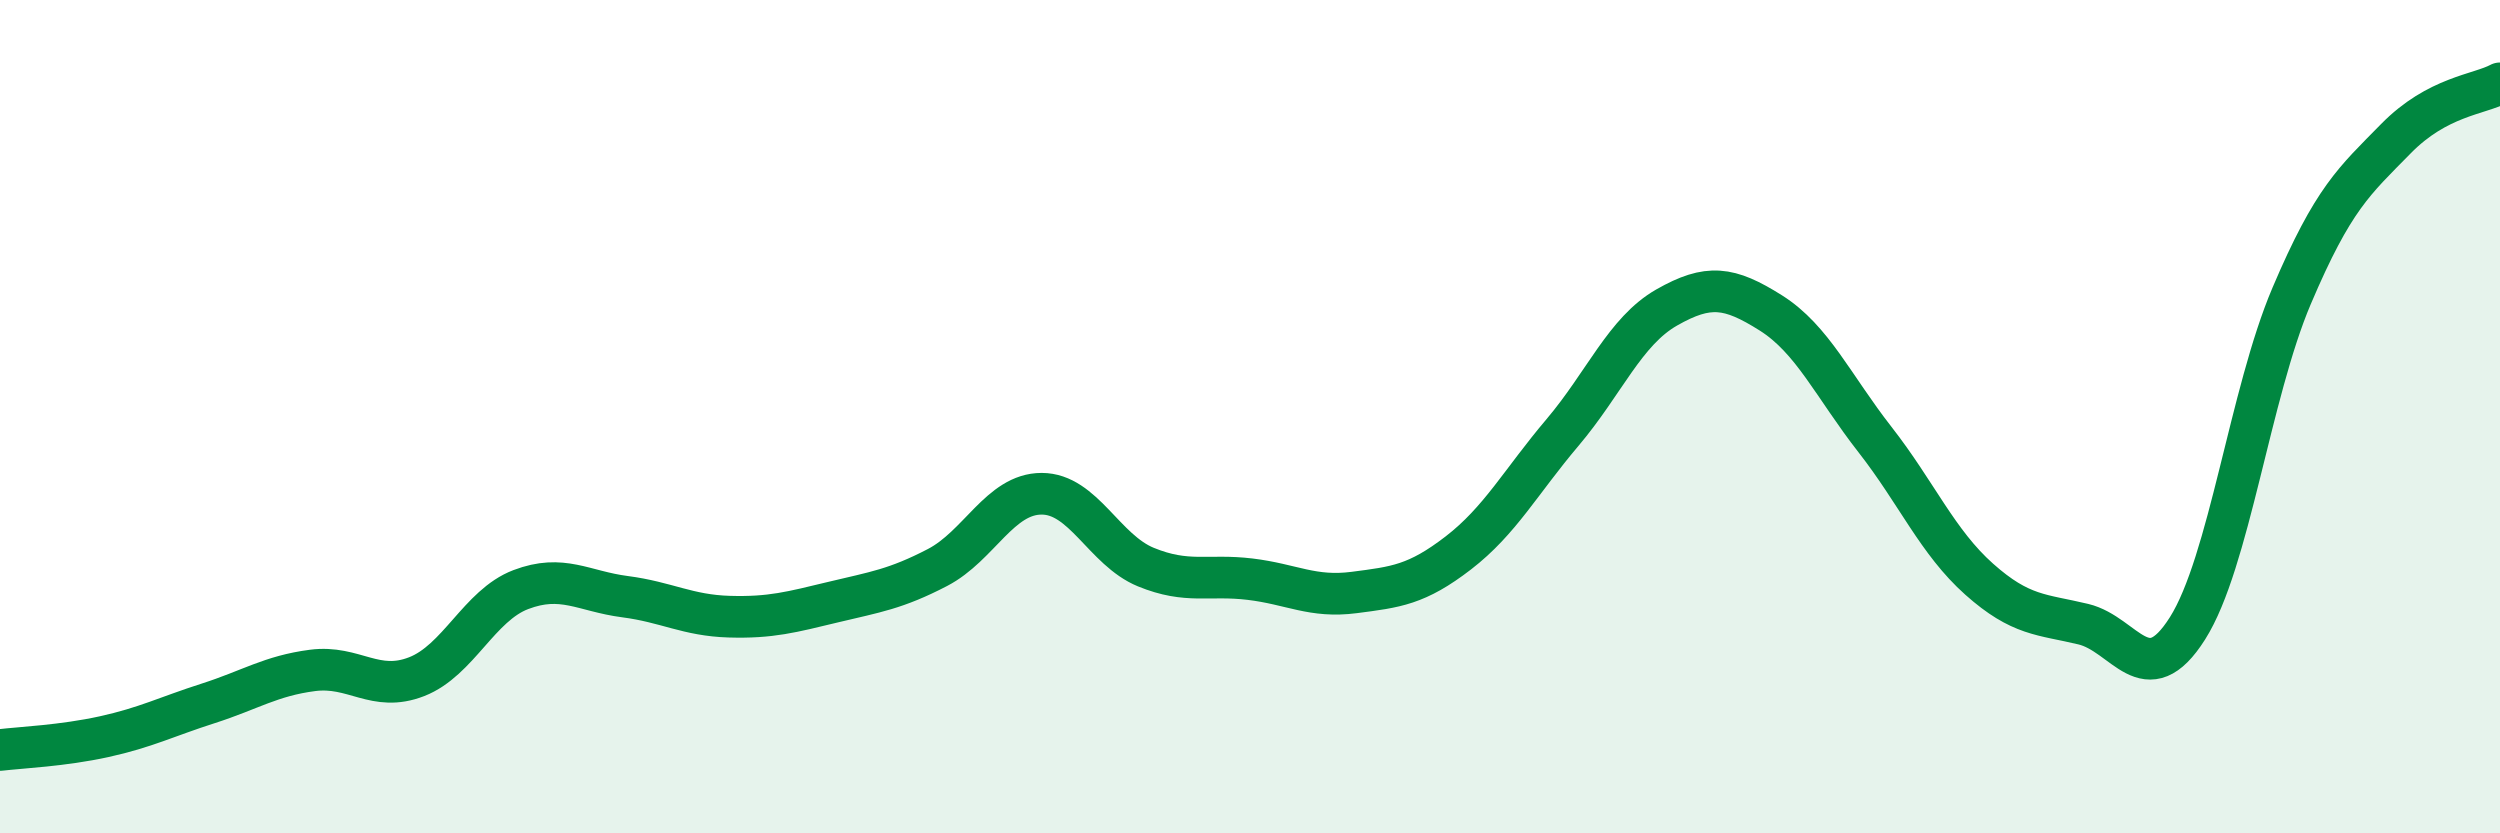
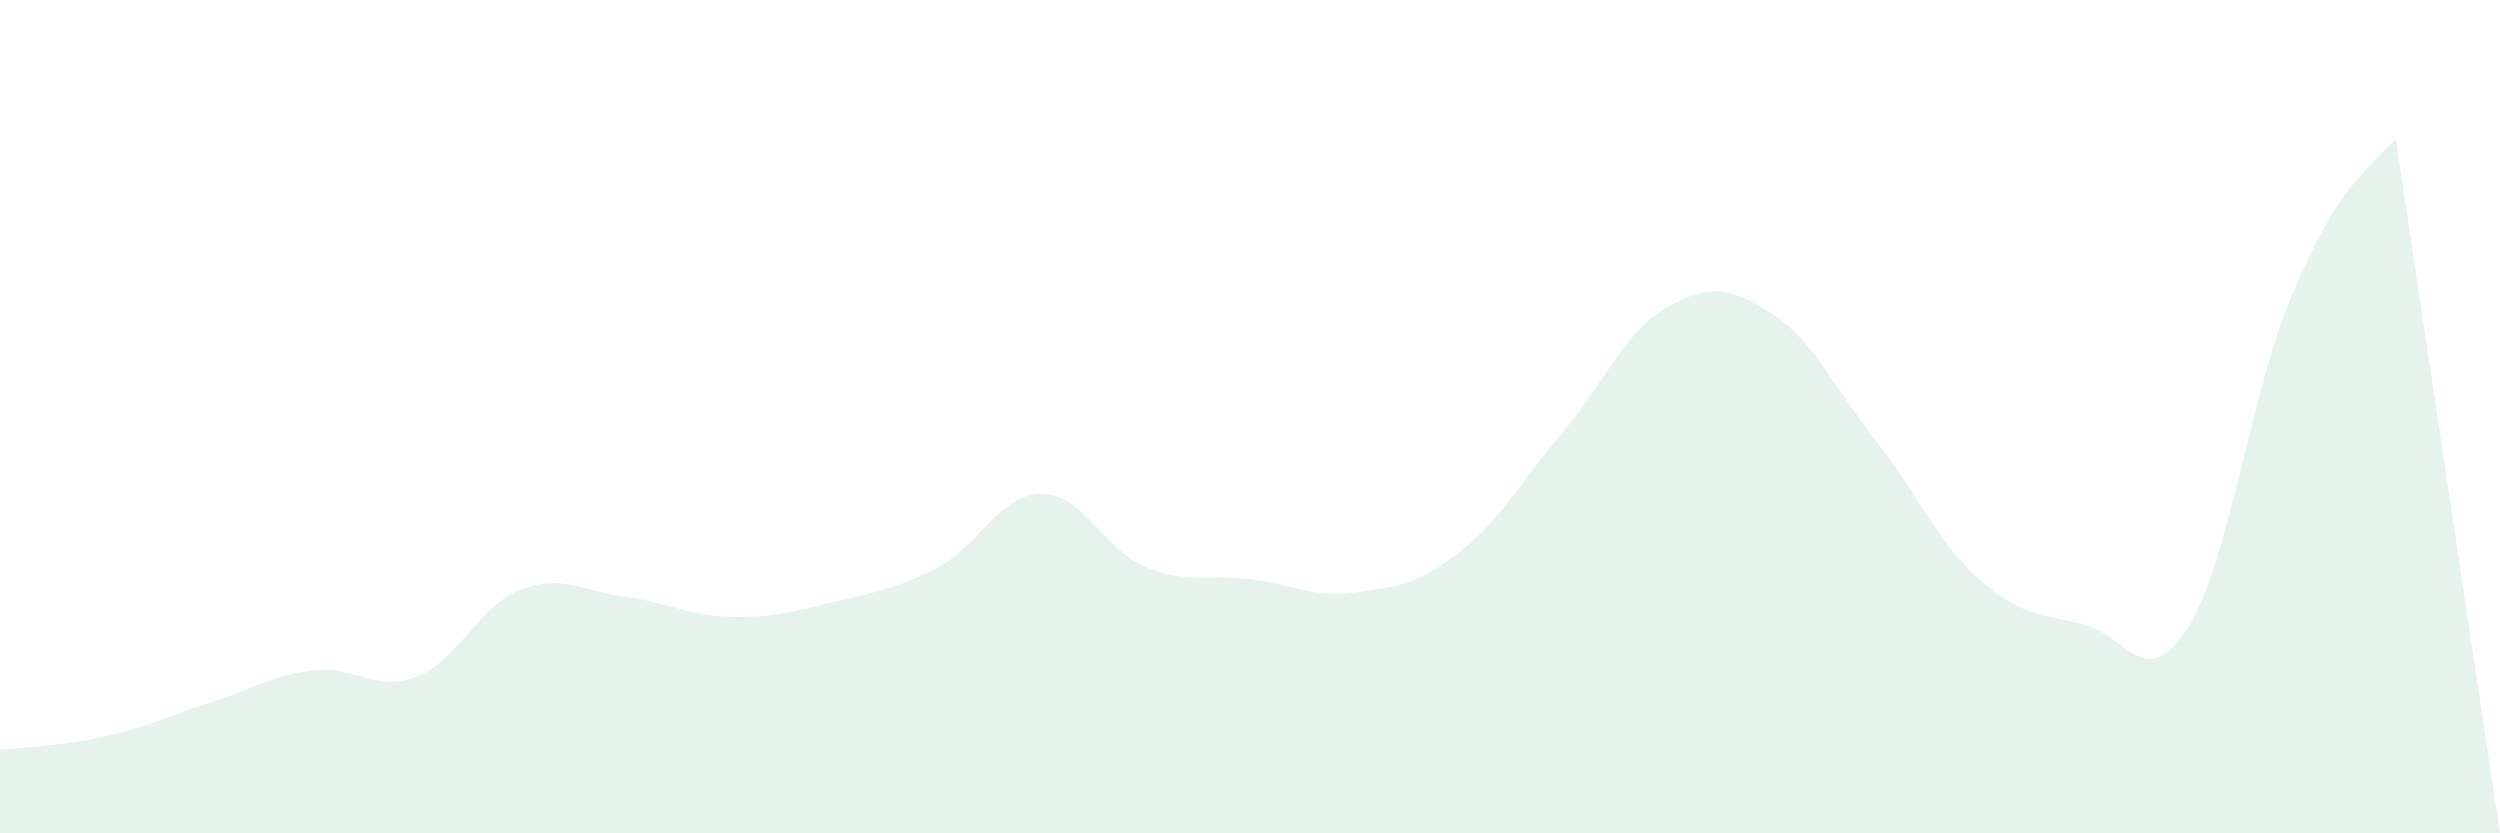
<svg xmlns="http://www.w3.org/2000/svg" width="60" height="20" viewBox="0 0 60 20">
-   <path d="M 0,18 C 0.5,17.94 1.5,17.9 2.5,17.68 C 3.5,17.46 4,17.2 5,16.88 C 6,16.56 6.5,16.22 7.5,16.09 C 8.5,15.96 9,16.63 10,16.24 C 11,15.85 11.5,14.53 12.5,14.15 C 13.5,13.77 14,14.19 15,14.32 C 16,14.45 16.5,14.77 17.5,14.8 C 18.5,14.83 19,14.69 20,14.45 C 21,14.21 21.5,14.14 22.5,13.62 C 23.5,13.1 24,11.85 25,11.85 C 26,11.85 26.5,13.2 27.5,13.61 C 28.5,14.02 29,13.78 30,13.9 C 31,14.02 31.5,14.35 32.5,14.22 C 33.5,14.09 34,14.04 35,13.27 C 36,12.5 36.5,11.56 37.5,10.38 C 38.5,9.2 39,7.95 40,7.38 C 41,6.81 41.5,6.88 42.5,7.51 C 43.5,8.14 44,9.27 45,10.55 C 46,11.83 46.5,13.01 47.5,13.9 C 48.5,14.79 49,14.74 50,14.98 C 51,15.22 51.5,16.66 52.5,15.08 C 53.5,13.5 54,9.45 55,7.1 C 56,4.75 56.5,4.35 57.5,3.33 C 58.5,2.31 59.5,2.27 60,2L60 20L0 20Z" fill="#008740" opacity="0.1" stroke-linecap="round" stroke-linejoin="round" />
-   <path d="M 0,18 C 0.5,17.94 1.5,17.9 2.5,17.68 C 3.5,17.46 4,17.2 5,16.88 C 6,16.56 6.5,16.22 7.5,16.09 C 8.5,15.96 9,16.63 10,16.24 C 11,15.85 11.5,14.53 12.5,14.15 C 13.5,13.77 14,14.19 15,14.32 C 16,14.45 16.5,14.77 17.5,14.8 C 18.5,14.83 19,14.69 20,14.45 C 21,14.21 21.5,14.14 22.5,13.62 C 23.5,13.1 24,11.85 25,11.85 C 26,11.85 26.5,13.2 27.5,13.61 C 28.5,14.02 29,13.78 30,13.9 C 31,14.02 31.5,14.35 32.5,14.22 C 33.5,14.09 34,14.04 35,13.27 C 36,12.5 36.5,11.56 37.5,10.38 C 38.5,9.2 39,7.95 40,7.38 C 41,6.81 41.5,6.88 42.5,7.51 C 43.5,8.14 44,9.27 45,10.55 C 46,11.83 46.5,13.01 47.5,13.9 C 48.5,14.79 49,14.74 50,14.98 C 51,15.22 51.5,16.66 52.5,15.08 C 53.5,13.5 54,9.45 55,7.1 C 56,4.75 56.5,4.35 57.5,3.33 C 58.5,2.31 59.5,2.27 60,2" stroke="#008740" stroke-width="1" fill="none" stroke-linecap="round" stroke-linejoin="round" />
+   <path d="M 0,18 C 0.5,17.94 1.5,17.9 2.5,17.68 C 3.5,17.46 4,17.2 5,16.88 C 6,16.56 6.5,16.22 7.5,16.09 C 8.5,15.96 9,16.63 10,16.24 C 11,15.85 11.5,14.53 12.5,14.15 C 13.5,13.77 14,14.19 15,14.32 C 16,14.45 16.5,14.77 17.5,14.8 C 18.5,14.83 19,14.69 20,14.45 C 21,14.21 21.5,14.14 22.5,13.62 C 23.5,13.1 24,11.85 25,11.85 C 26,11.85 26.5,13.2 27.5,13.61 C 28.5,14.02 29,13.78 30,13.9 C 31,14.02 31.5,14.35 32.5,14.22 C 33.5,14.09 34,14.04 35,13.27 C 36,12.5 36.5,11.56 37.5,10.38 C 38.5,9.2 39,7.95 40,7.38 C 41,6.81 41.5,6.88 42.5,7.51 C 43.5,8.14 44,9.27 45,10.55 C 46,11.83 46.5,13.01 47.5,13.9 C 48.5,14.79 49,14.74 50,14.98 C 51,15.22 51.5,16.66 52.5,15.08 C 53.5,13.5 54,9.45 55,7.1 C 56,4.75 56.5,4.35 57.5,3.33 L60 20L0 20Z" fill="#008740" opacity="0.1" stroke-linecap="round" stroke-linejoin="round" />
</svg>